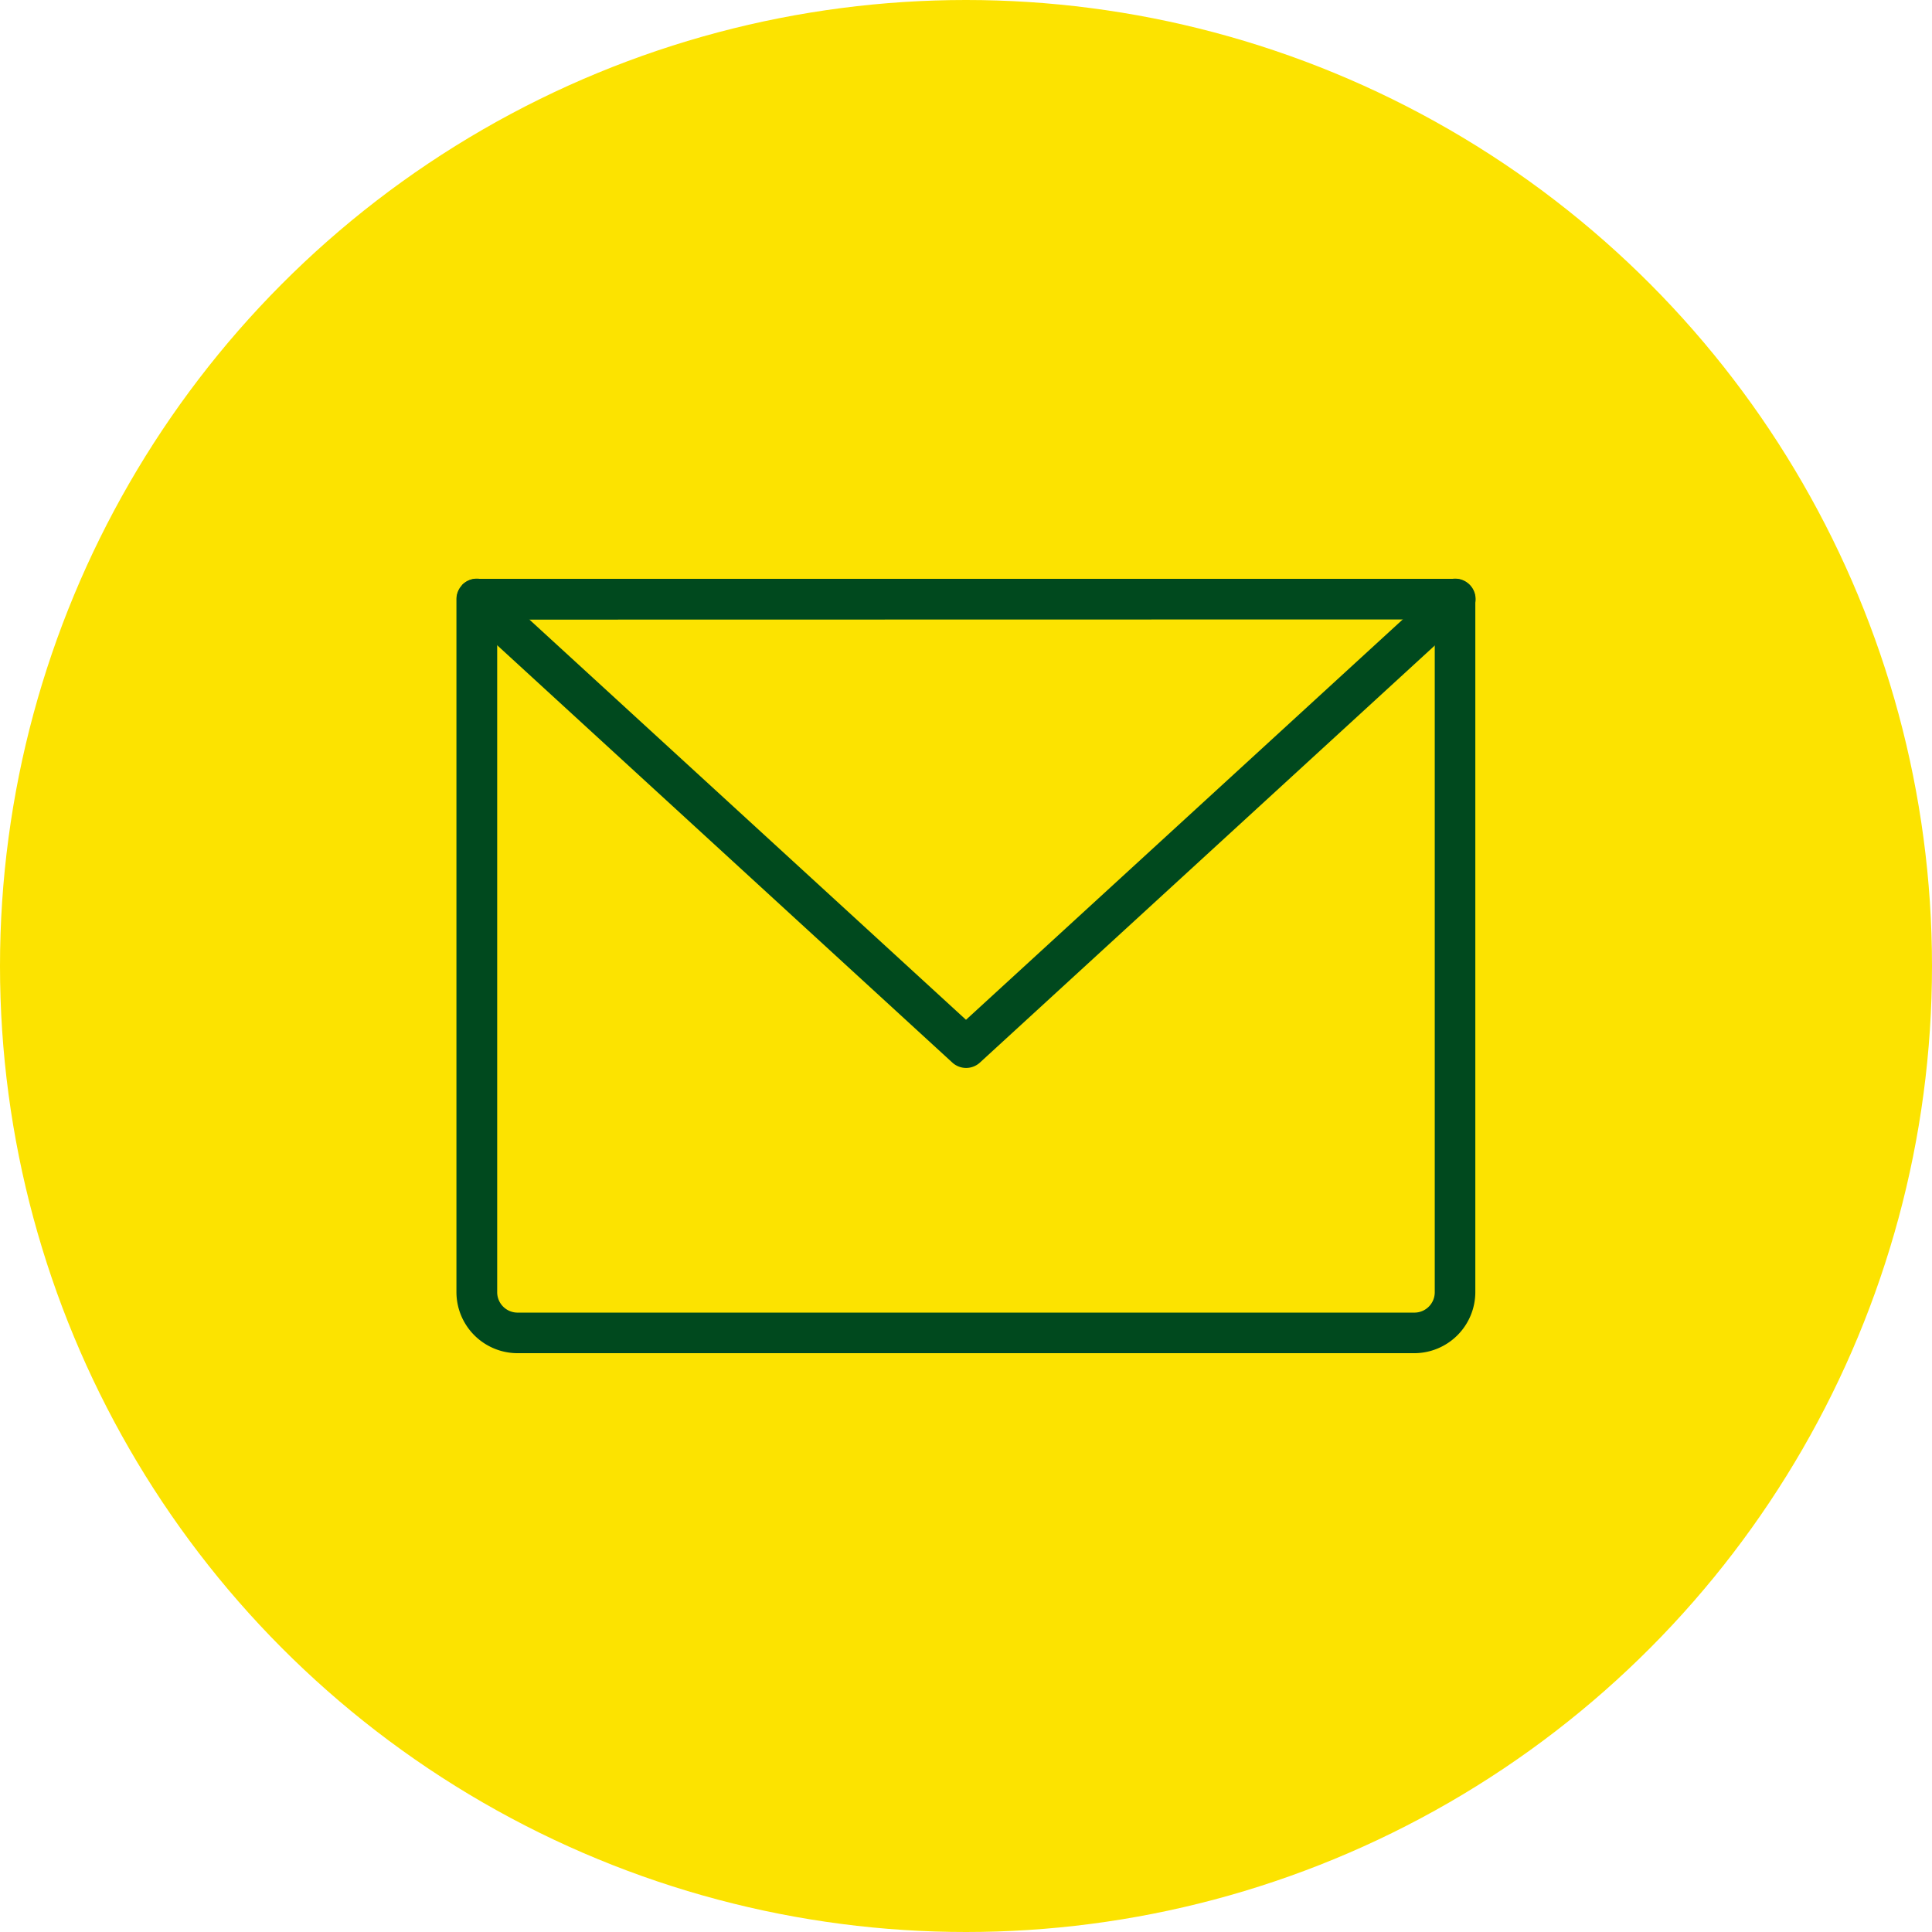
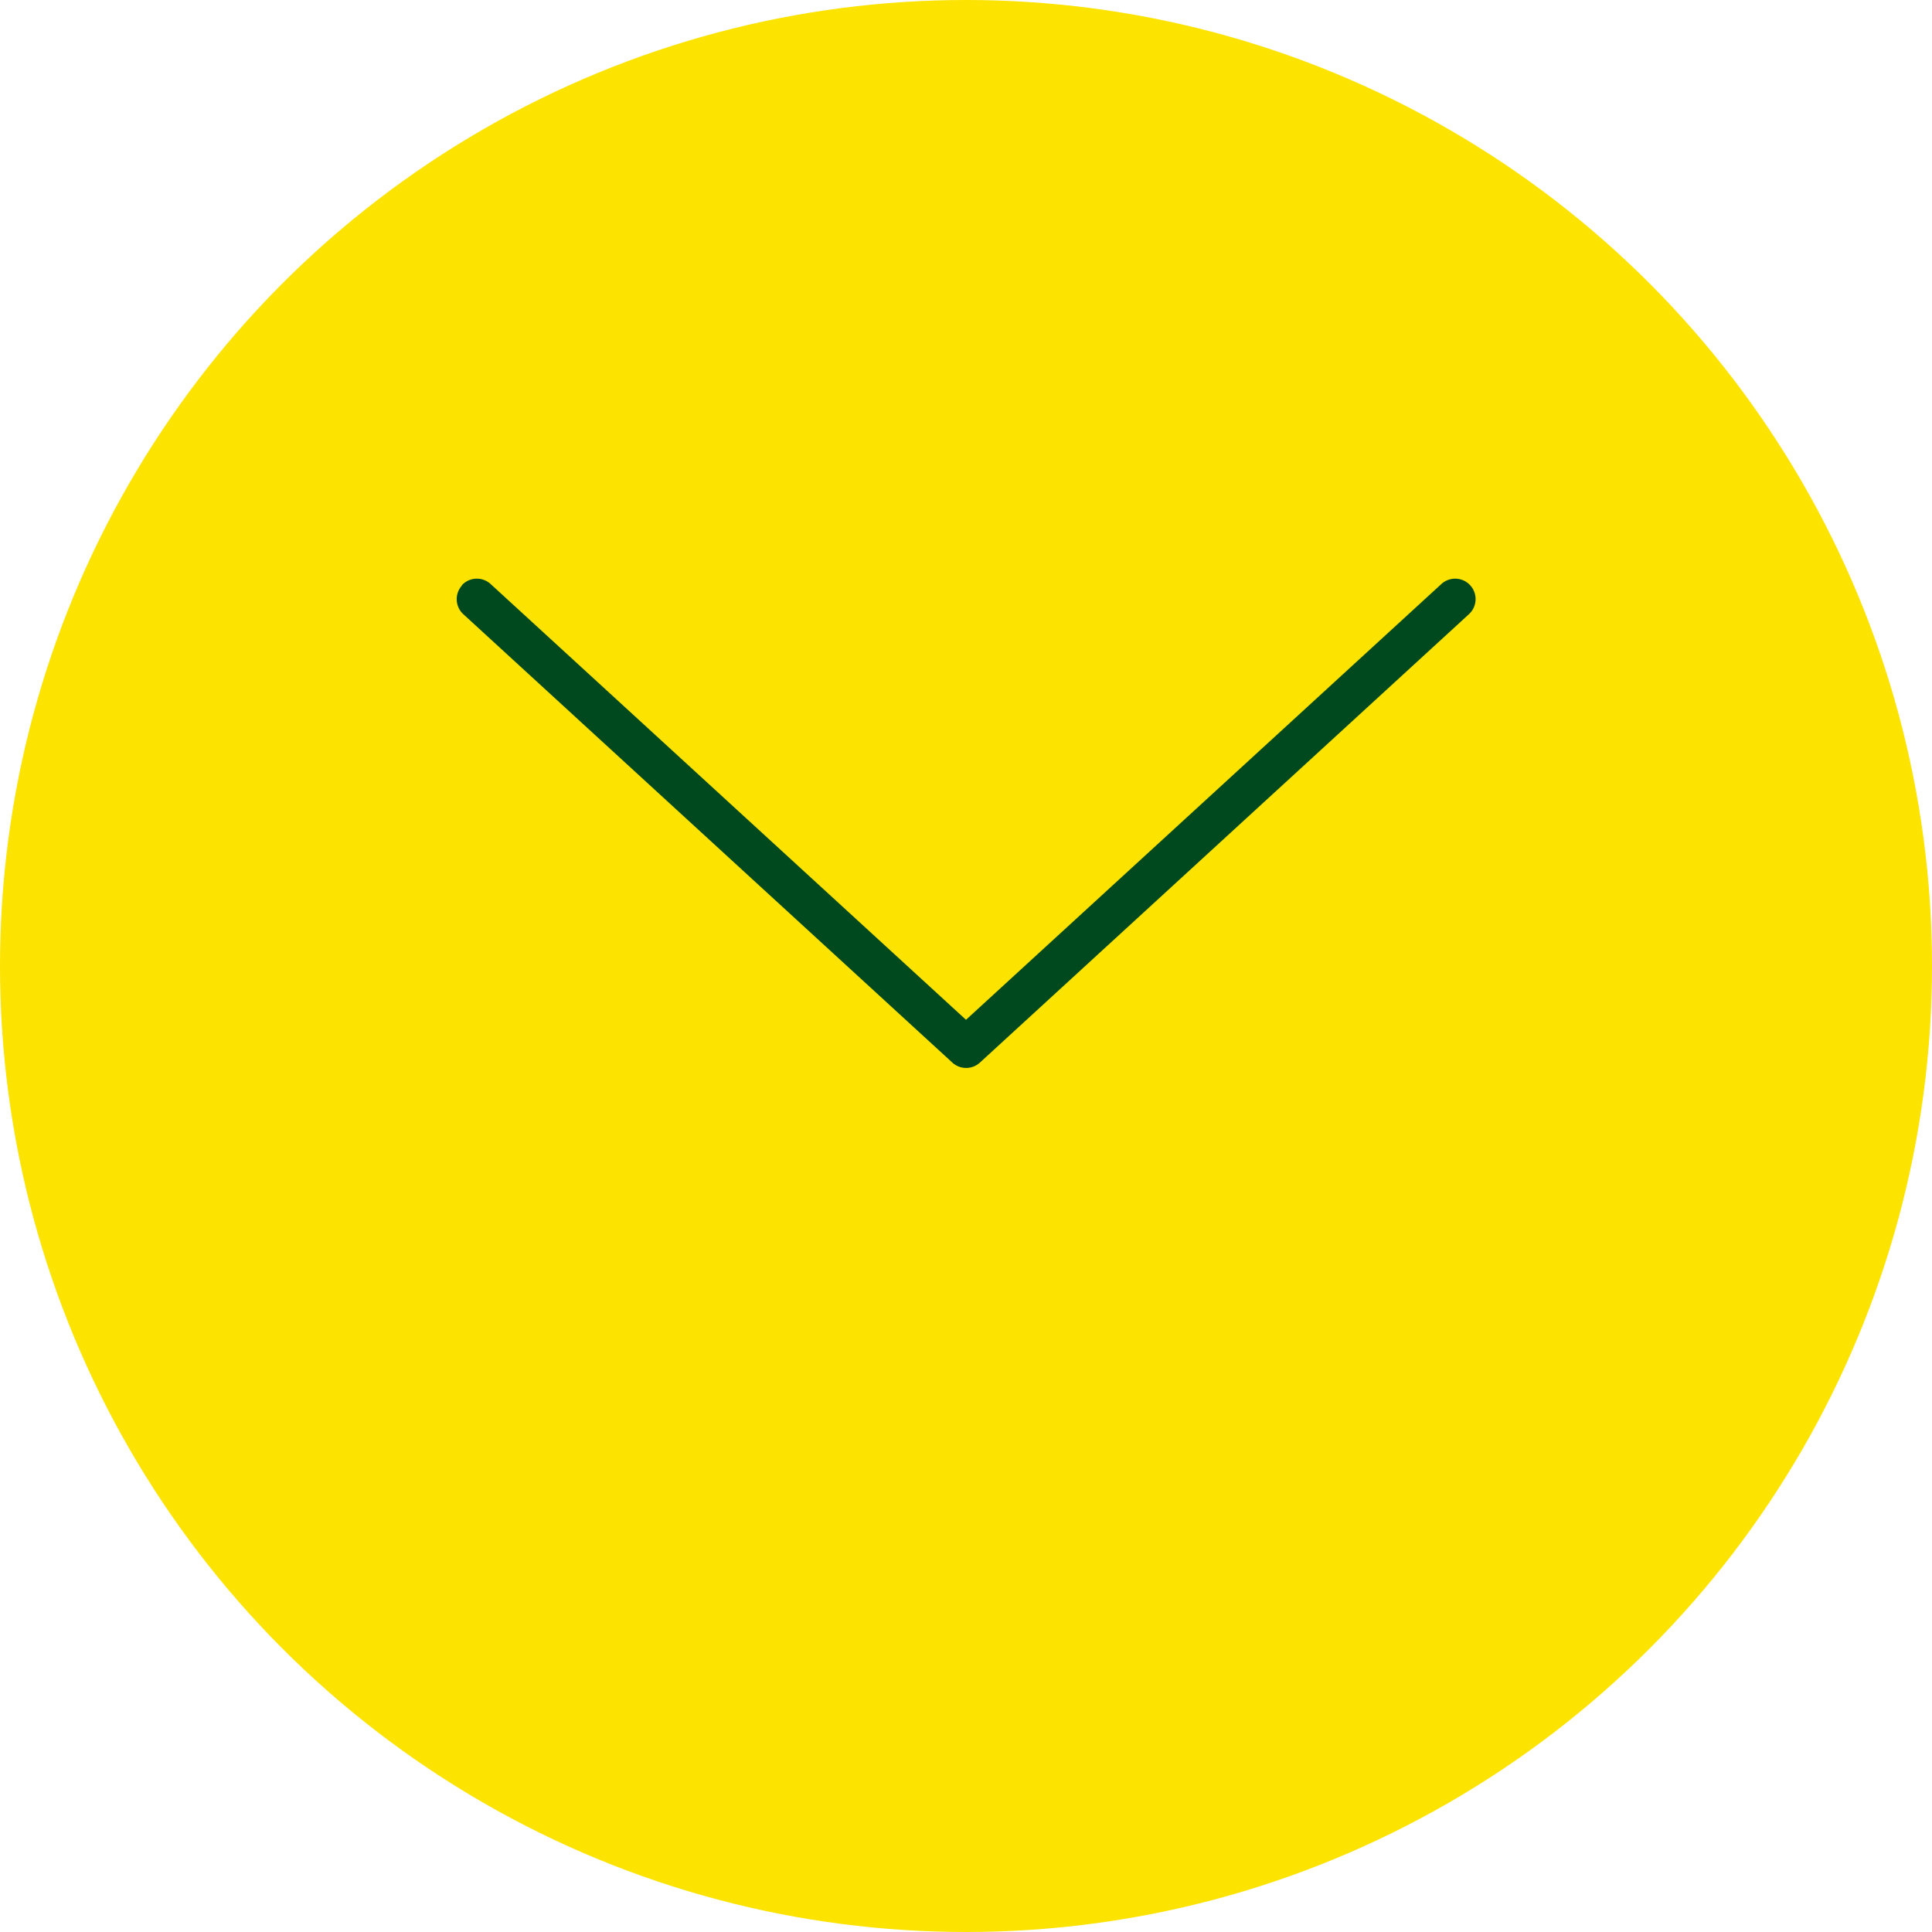
<svg xmlns="http://www.w3.org/2000/svg" width="32" height="32" viewBox="0 0 32 32">
  <defs>
    <clipPath id="a">
      <rect width="16.879" height="16.879" transform="translate(0 0)" fill="#00491e" />
    </clipPath>
  </defs>
  <g transform="translate(-796 -1470)">
    <circle cx="16" cy="16" r="16" transform="translate(796 1470)" fill="#fce300" />
    <g transform="translate(802.857 1476.857)">
      <rect width="18.286" height="18.286" transform="translate(0)" fill="none" />
      <g transform="translate(0.703 0.703)" clip-path="url(#a)">
        <g transform="translate(0 2.025)">
-           <path d="M3.64,7.1a.338.338,0,0,1,.338-.338h16.2a.338.338,0,0,1,.338.338V18.575a1.013,1.013,0,0,1-1.013,1.013H4.653A1.013,1.013,0,0,1,3.64,18.575Zm.675.338v11.14a.338.338,0,0,0,.338.338H19.506a.337.337,0,0,0,.338-.338V7.435Z" transform="translate(-3.64 -6.76)" fill="#00491e" fill-rule="evenodd" />
          <path d="M3.729,6.869a.338.338,0,0,1,.477-.021l7.874,7.218,7.874-7.218a.338.338,0,0,1,.456.5l-8.1,7.427a.338.338,0,0,1-.456,0l-8.1-7.427a.338.338,0,0,1-.021-.477Z" transform="translate(-3.64 -6.76)" fill="#00491e" fill-rule="evenodd" />
        </g>
      </g>
    </g>
  </g>
</svg>